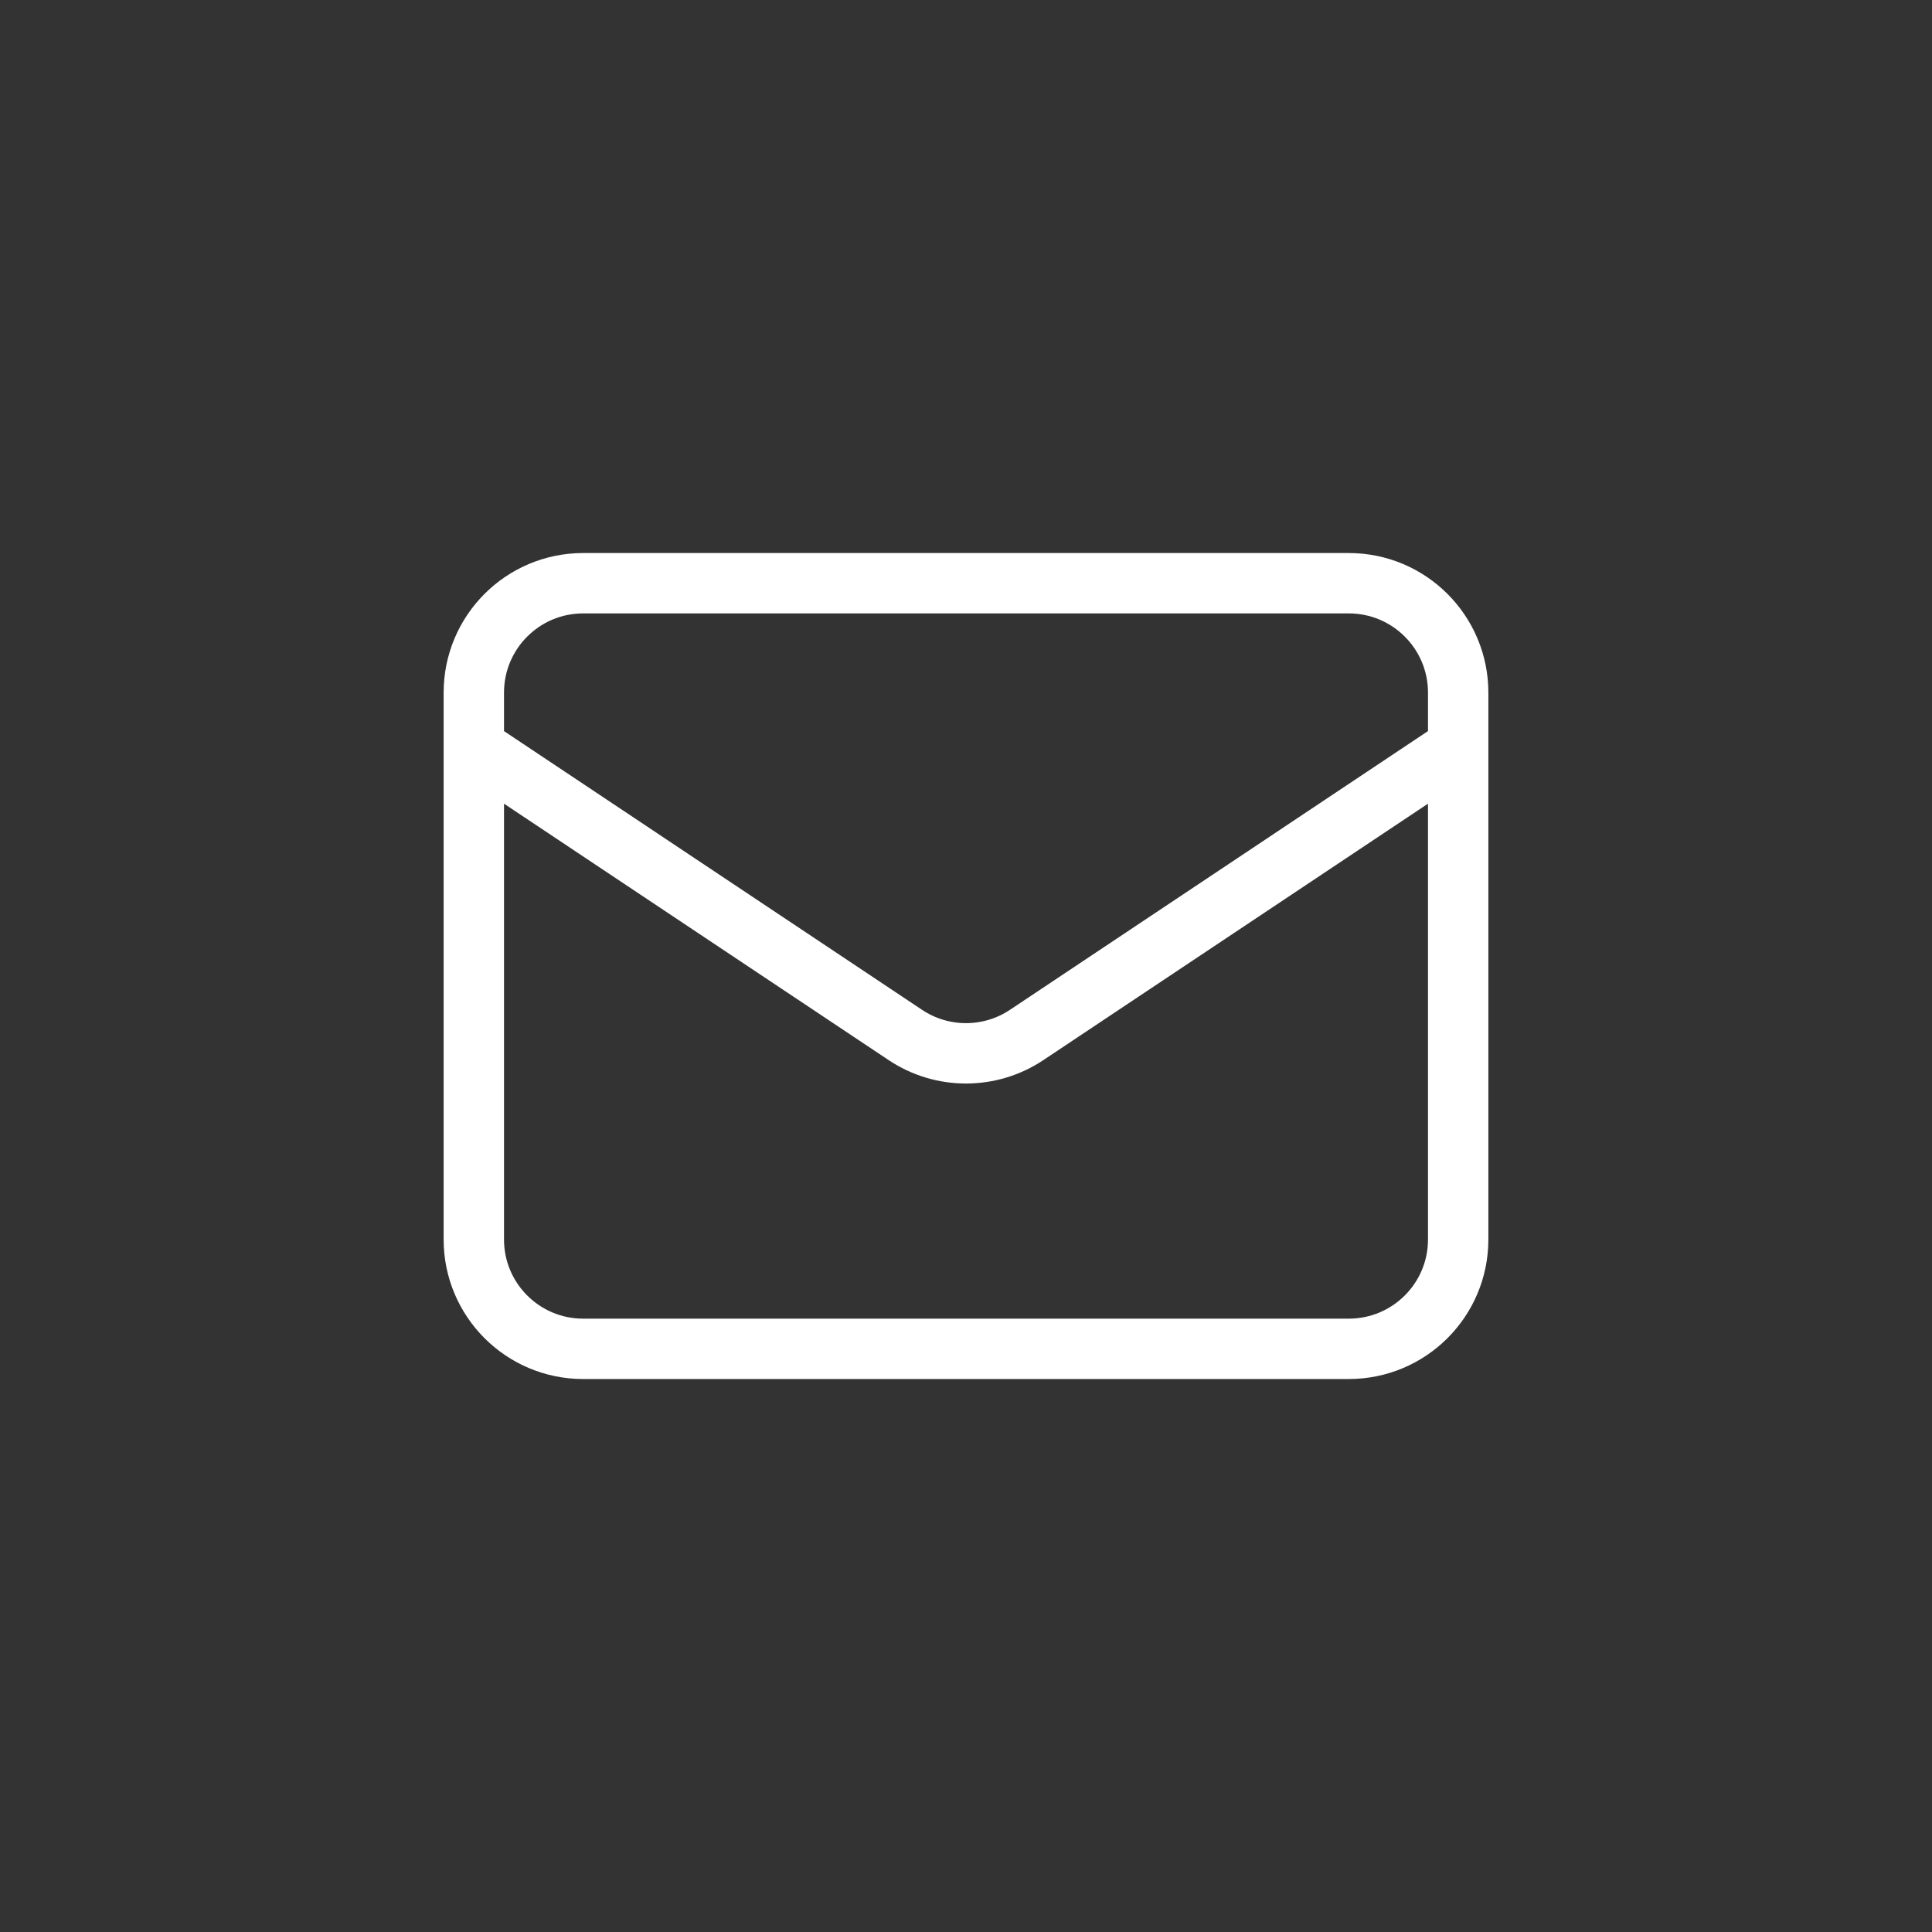
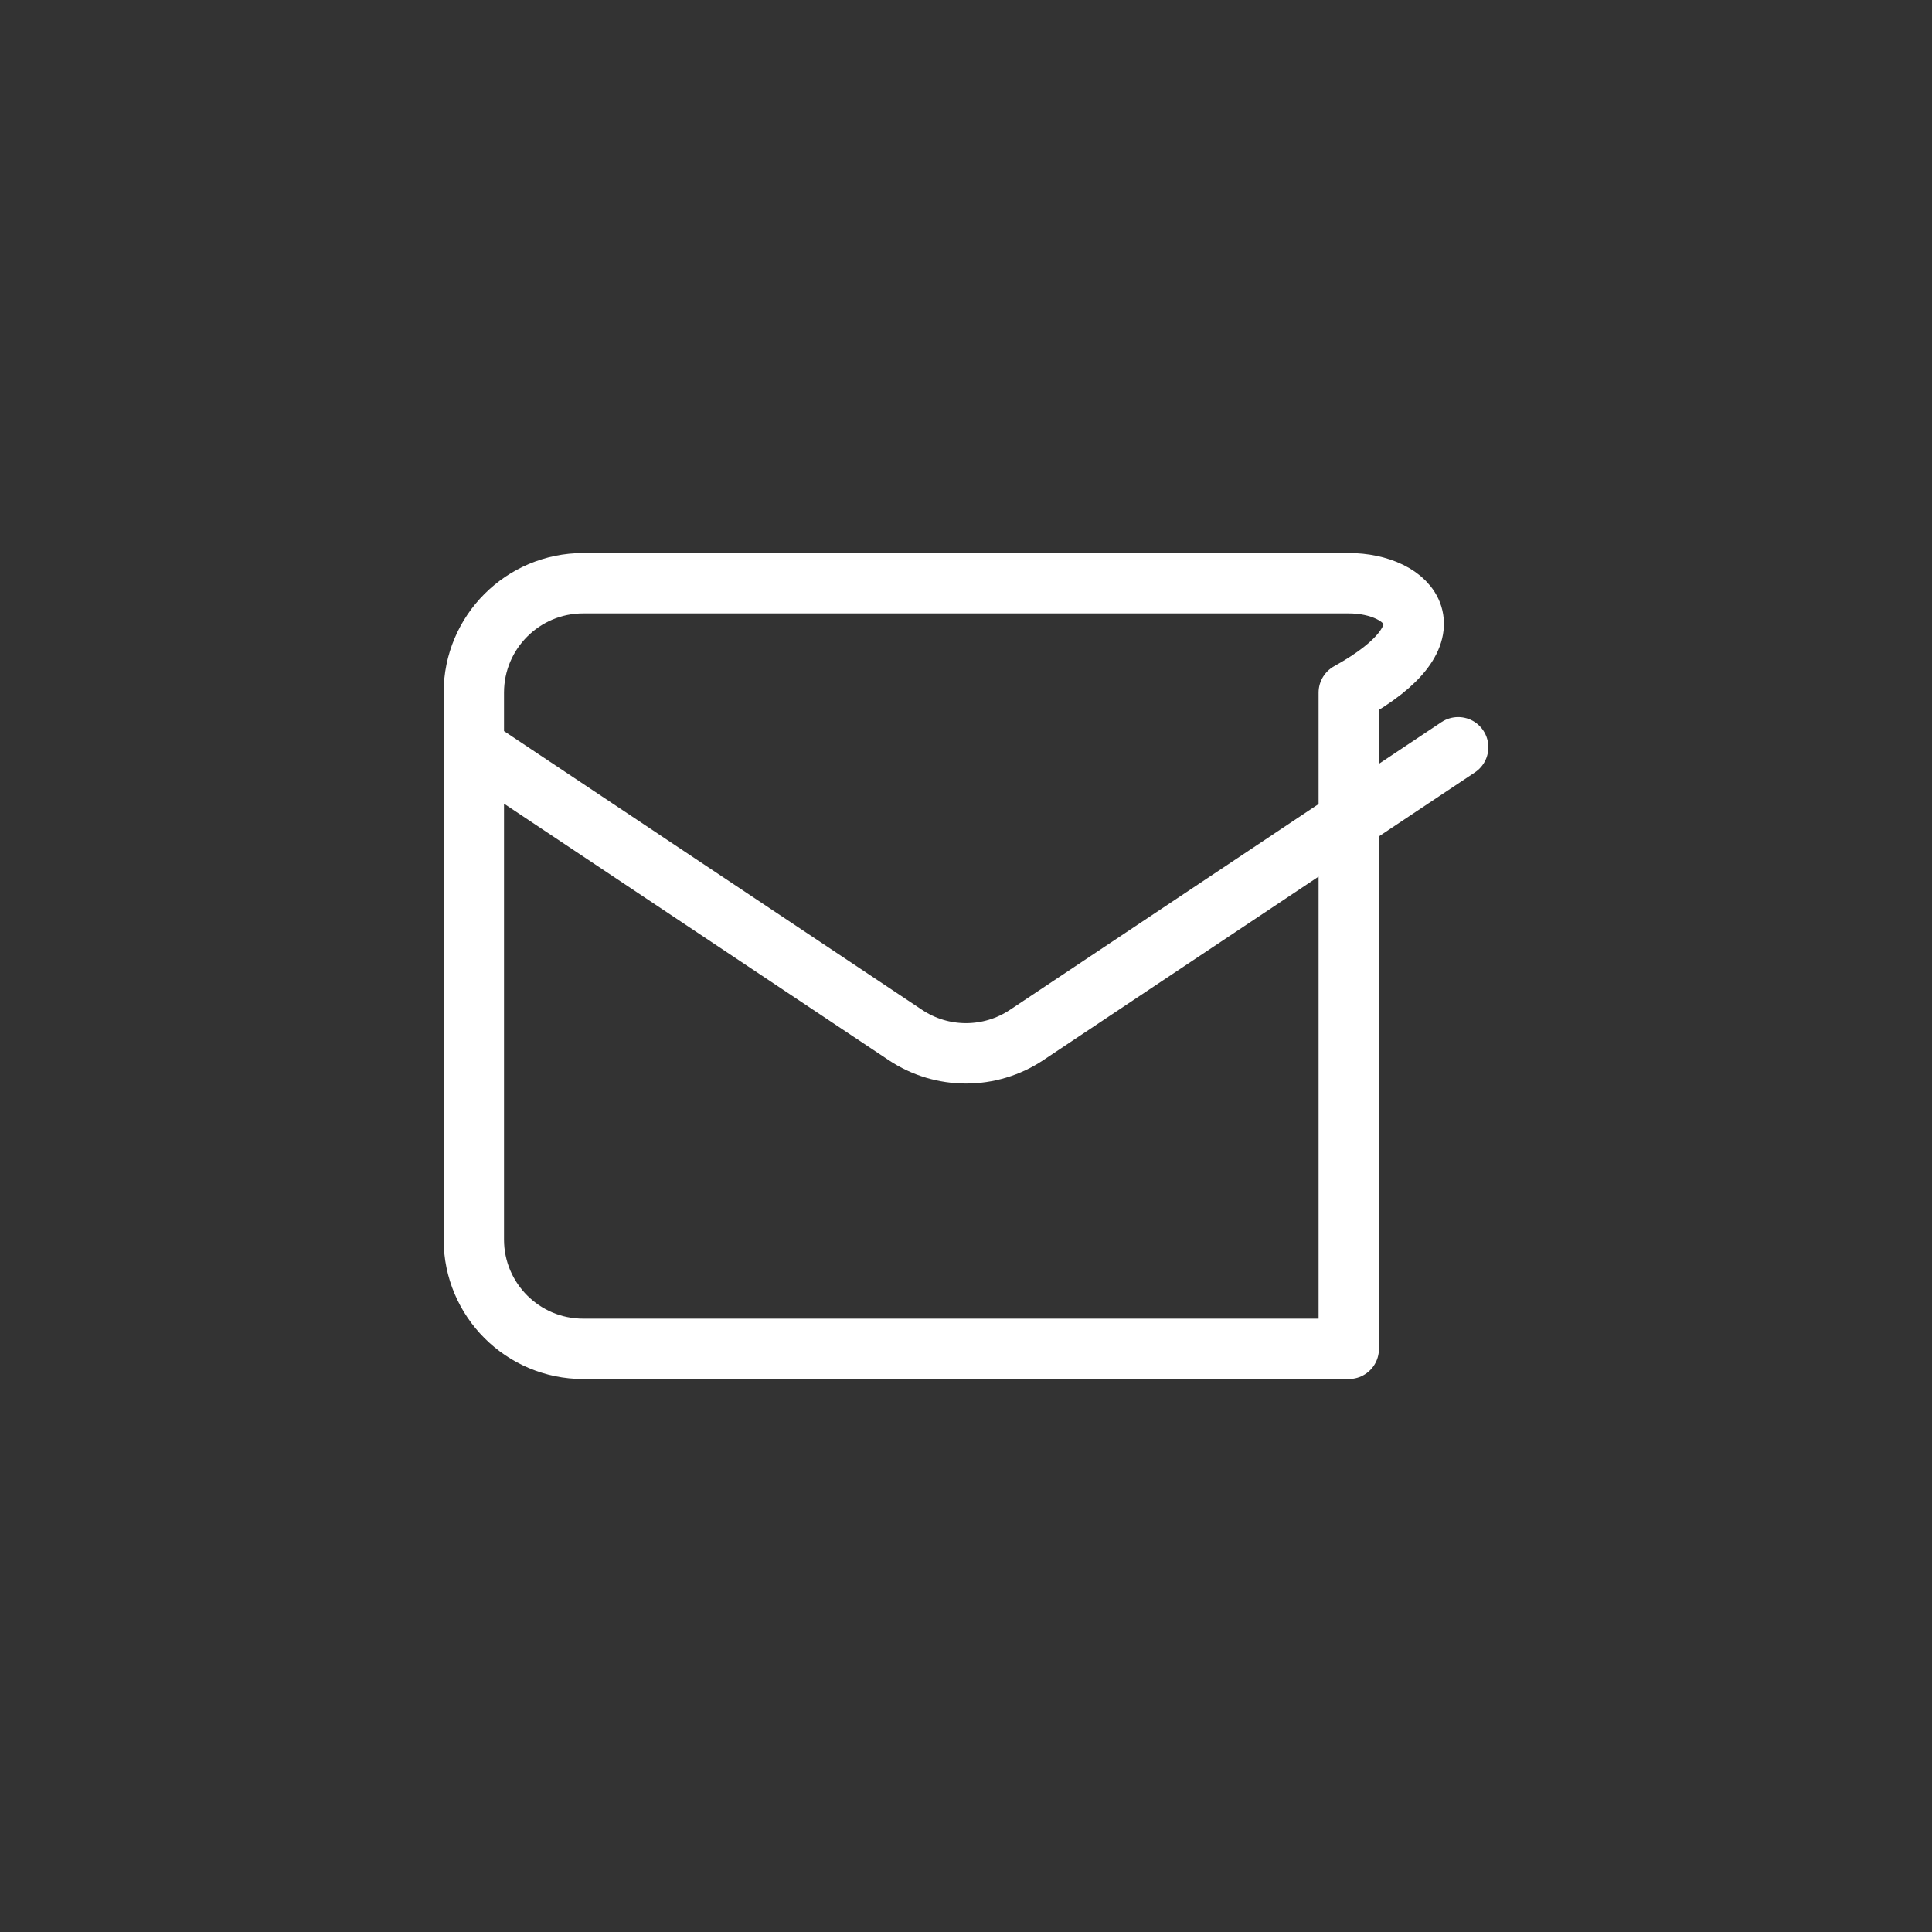
<svg xmlns="http://www.w3.org/2000/svg" width="32" height="32" viewBox="0 0 32 32" fill="none">
  <rect x="0" y="0" width="32" height="32" fill="#333333" stroke="none" />
-   <path d="M7.848 12.377L14.995 17.142C15.603 17.548 16.396 17.548 17.005 17.142L24.152 12.377M9.659 22.341H22.34C23.341 22.341 24.152 21.53 24.152 20.53V11.472C24.152 10.471 23.341 9.66 22.34 9.66H9.659C8.659 9.66 7.848 10.471 7.848 11.472V20.53C7.848 21.53 8.659 22.341 9.659 22.341Z" stroke="white" stroke-linecap="round" stroke-linejoin="round" />
+   <path d="M7.848 12.377L14.995 17.142C15.603 17.548 16.396 17.548 17.005 17.142L24.152 12.377M9.659 22.341H22.34V11.472C24.152 10.471 23.341 9.66 22.34 9.66H9.659C8.659 9.66 7.848 10.471 7.848 11.472V20.53C7.848 21.53 8.659 22.341 9.659 22.341Z" stroke="white" stroke-linecap="round" stroke-linejoin="round" />
</svg>